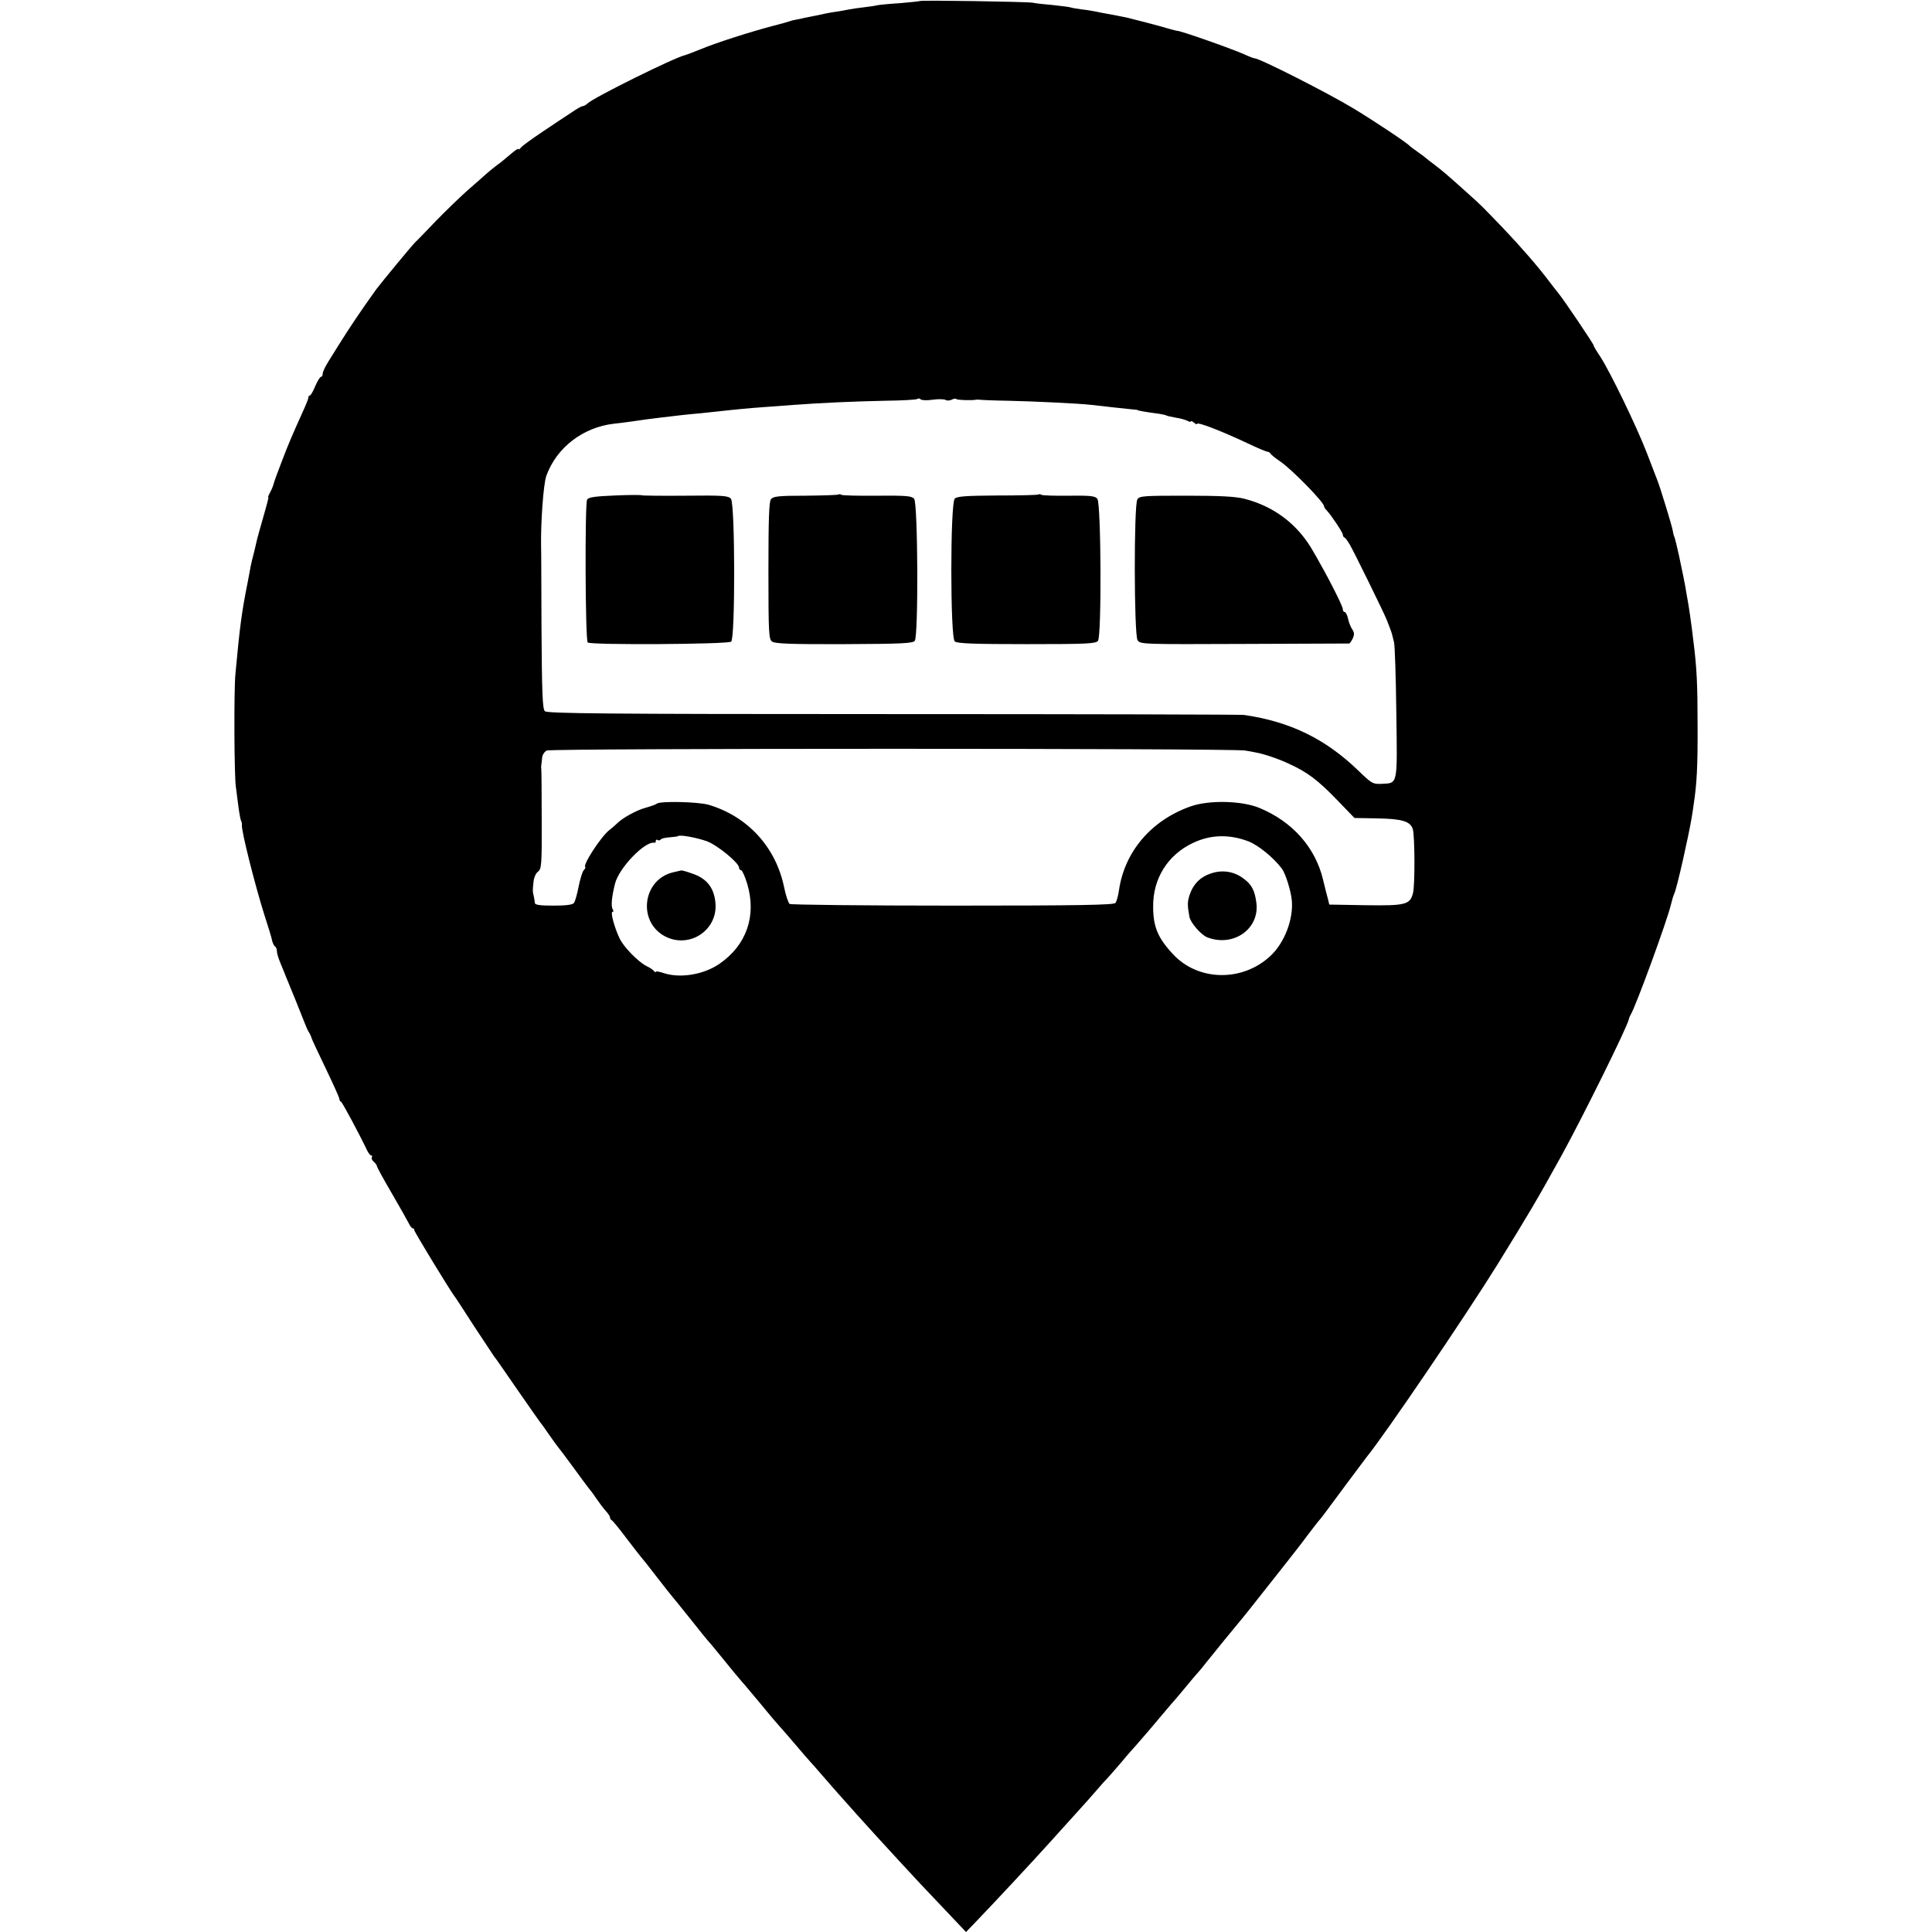
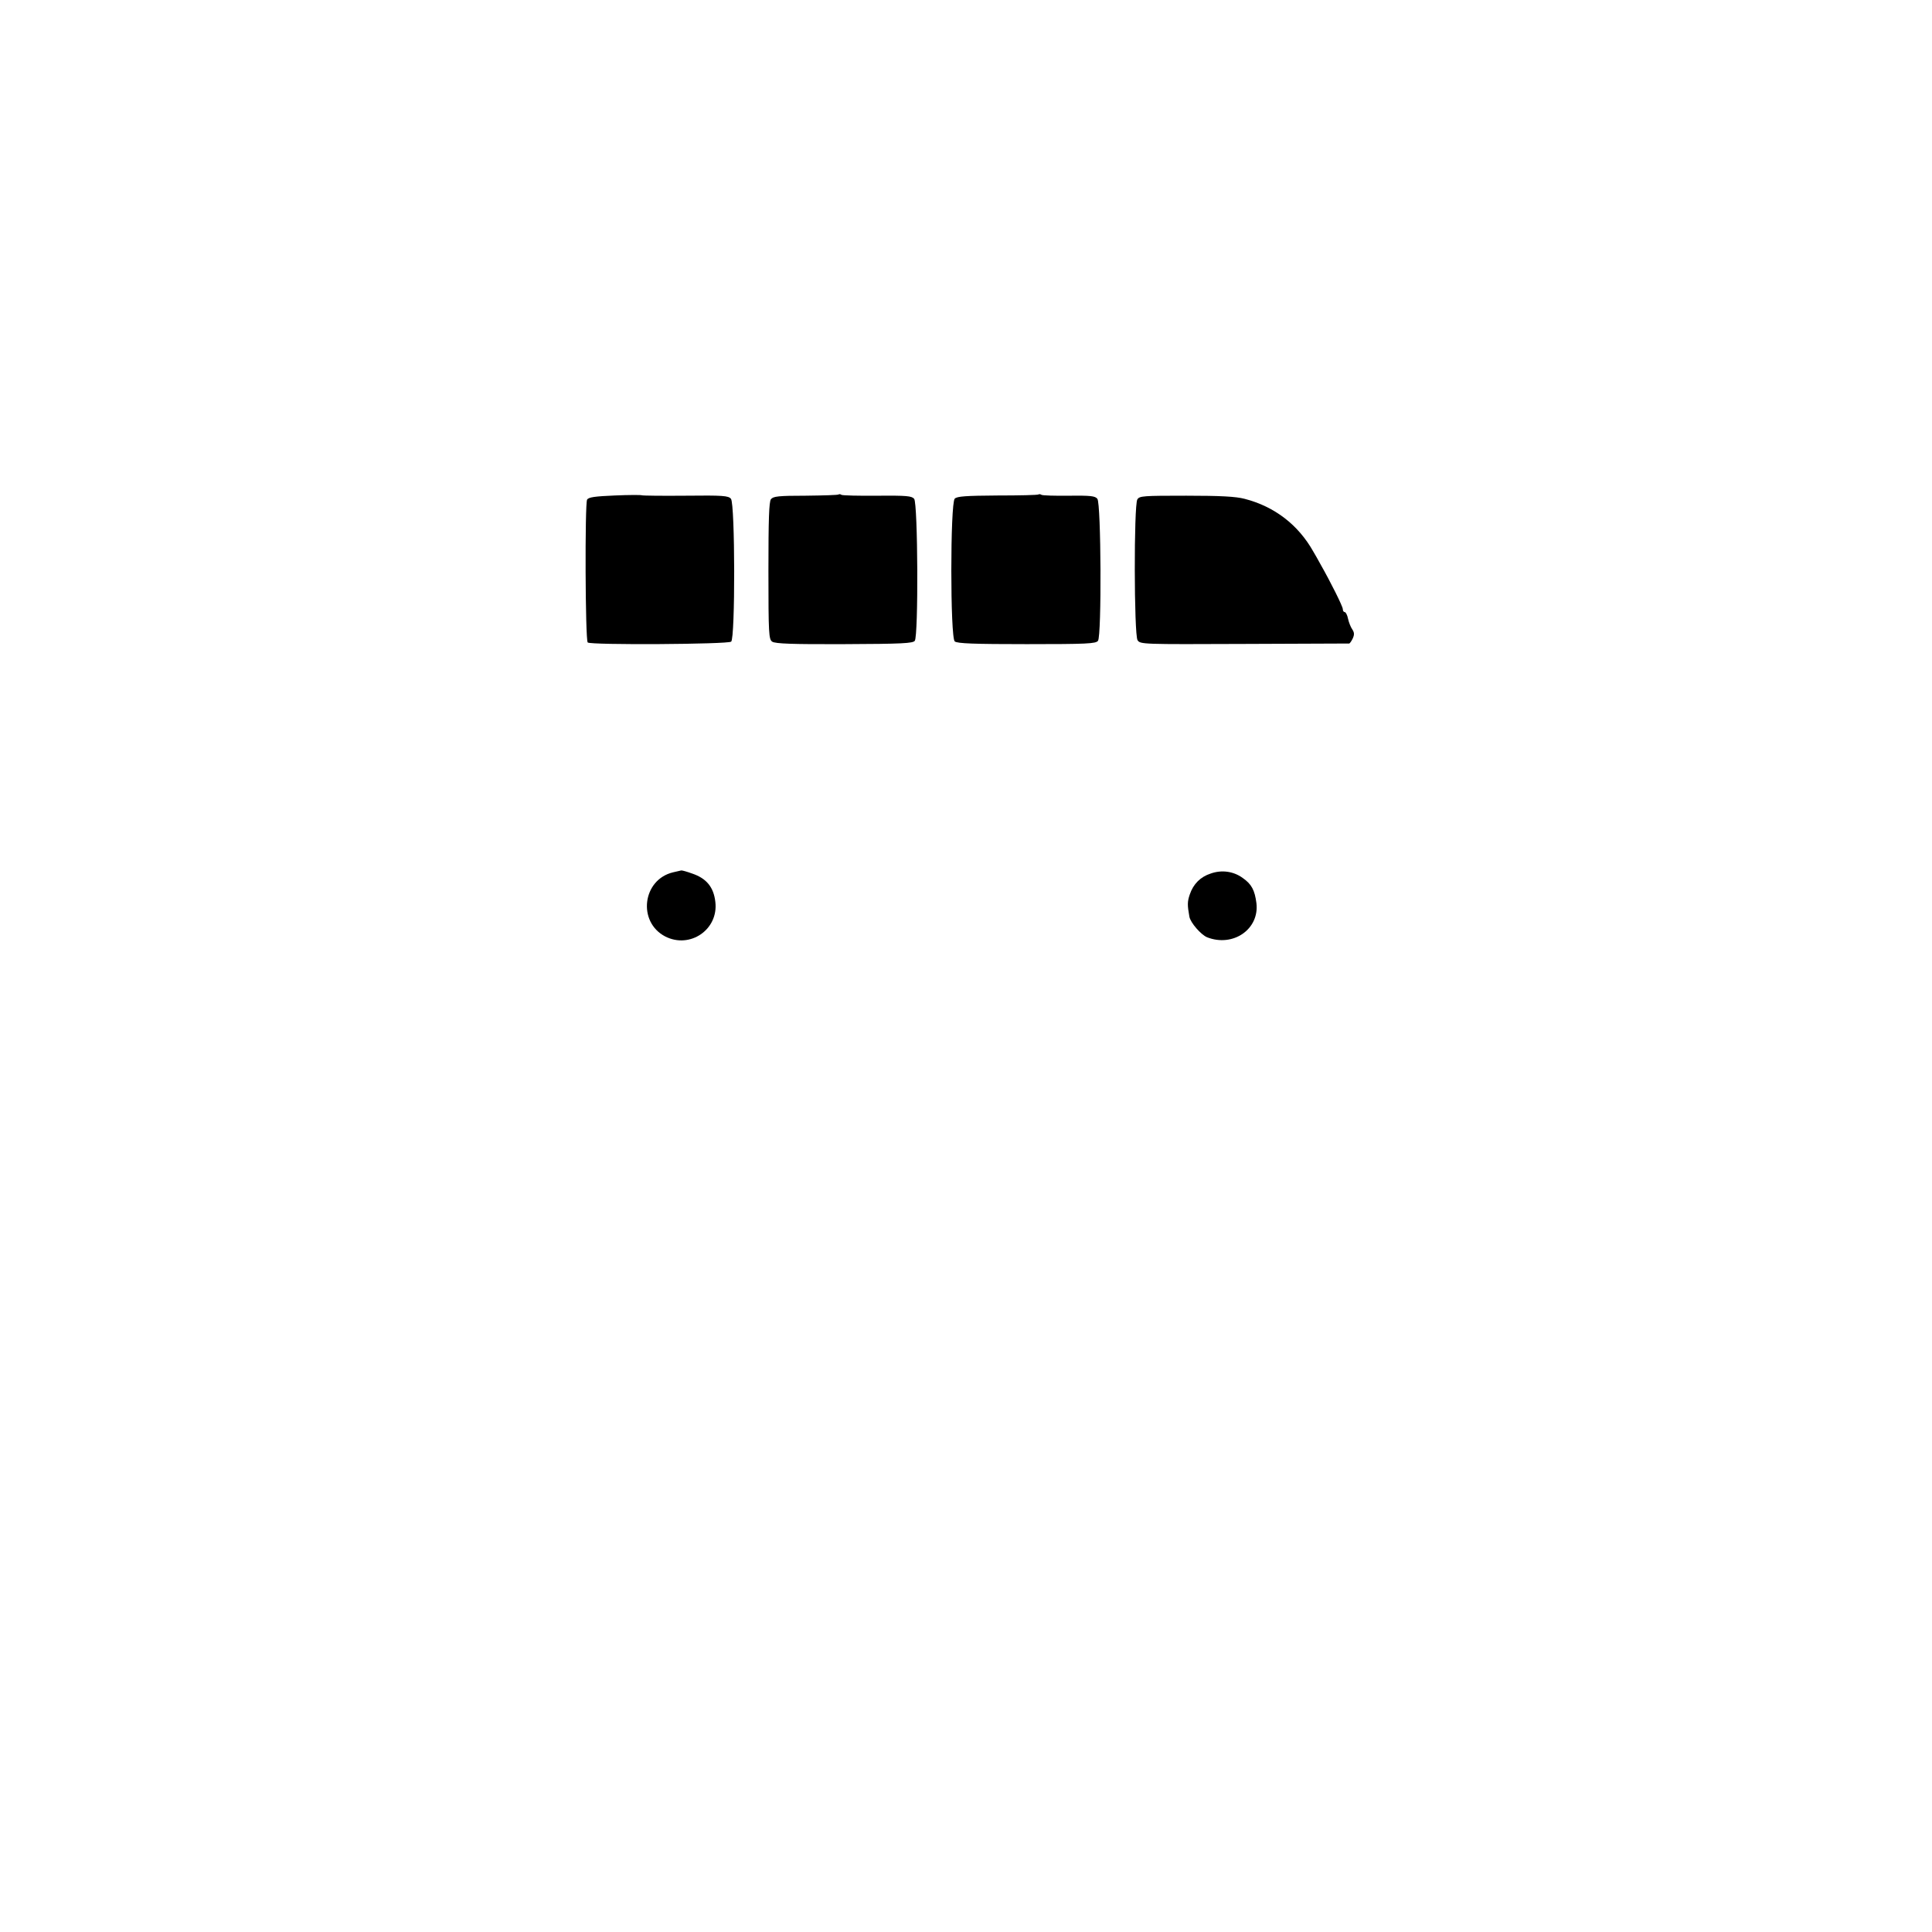
<svg xmlns="http://www.w3.org/2000/svg" version="1.0" width="928pt" height="928pt" viewBox="0 0 928 928" preserveAspectRatio="xMidYMid meet">
  <g transform="translate(0,928) scale(0.1,-0.1)" fill="#000000" stroke="none">
-     <path d="M4418 9275 c-1 -1 -43 -6 -93 -10 -49 -3 -99 -8 -110 -10 -11 -3 -40 -7 -65 -10 -25 -3 -56 -7 -70 -10 -14 -3 -38 -7 -55 -10 -16 -2 -41 -6 -55 -9 -14 -3 -37 -8 -52 -11 -16 -3 -40 -8 -55 -11 -16 -4 -35 -8 -43 -9 -8 -1 -22 -5 -30 -8 -8 -3 -44 -13 -80 -22 -106 -28 -272 -81 -341 -110 -35 -14 -71 -28 -79 -30 -50 -11 -440 -204 -468 -232 -7 -7 -18 -13 -24 -13 -5 0 -28 -13 -51 -29 -23 -15 -85 -56 -137 -91 -52 -35 -101 -70 -107 -78 -7 -9 -13 -12 -13 -8 0 5 -17 -7 -38 -25 -22 -19 -51 -43 -66 -53 -14 -11 -37 -29 -49 -40 -13 -12 -54 -48 -92 -81 -37 -33 -104 -98 -149 -144 -45 -47 -90 -94 -102 -105 -23 -24 -159 -189 -187 -226 -78 -109 -123 -176 -182 -270 -12 -19 -34 -54 -48 -77 -15 -24 -27 -49 -27 -58 0 -8 -4 -15 -8 -15 -5 0 -17 -20 -28 -45 -10 -25 -22 -45 -26 -45 -4 0 -7 -3 -6 -7 0 -5 -9 -30 -22 -58 -59 -131 -74 -166 -106 -250 -19 -49 -37 -98 -39 -107 -2 -9 -9 -27 -16 -40 -7 -13 -12 -24 -11 -25 1 -2 2 -4 1 -5 0 -2 -2 -10 -4 -18 -2 -8 -13 -49 -25 -90 -12 -41 -23 -82 -25 -90 -2 -8 -8 -35 -14 -60 -7 -25 -14 -56 -17 -70 -2 -14 -9 -47 -14 -75 -29 -145 -38 -213 -59 -440 -8 -78 -6 -496 2 -545 2 -14 7 -52 11 -85 4 -33 10 -67 13 -75 4 -8 6 -18 5 -22 -5 -22 64 -294 108 -433 18 -55 35 -110 37 -123 3 -12 9 -25 14 -28 5 -3 9 -13 9 -23 0 -10 8 -36 17 -57 9 -22 17 -41 18 -44 2 -5 2 -6 53 -130 19 -47 39 -98 46 -115 6 -16 15 -37 21 -45 5 -8 10 -19 11 -25 1 -5 32 -71 68 -146 36 -75 66 -141 66 -147 0 -6 3 -12 8 -14 6 -2 91 -161 126 -235 6 -13 15 -23 19 -23 5 0 6 -4 3 -9 -3 -5 1 -14 9 -21 8 -7 15 -16 15 -20 0 -5 32 -64 72 -132 39 -67 76 -133 82 -145 6 -13 14 -23 19 -23 4 0 7 -4 7 -9 0 -8 169 -285 192 -316 5 -5 47 -71 95 -145 49 -74 92 -139 96 -145 5 -5 55 -77 112 -160 57 -82 107 -154 112 -160 5 -5 24 -32 43 -60 19 -27 37 -52 40 -55 3 -3 37 -48 75 -100 38 -52 71 -97 74 -100 3 -3 19 -23 34 -46 15 -22 36 -50 47 -62 11 -12 20 -25 20 -31 0 -5 4 -11 8 -13 4 -1 37 -41 72 -88 36 -47 67 -87 70 -90 3 -3 37 -45 75 -95 38 -49 72 -92 75 -95 3 -3 41 -50 85 -105 43 -55 84 -105 90 -111 5 -6 26 -30 45 -54 53 -66 108 -132 133 -160 12 -14 42 -50 67 -80 43 -53 84 -101 105 -124 6 -6 35 -40 65 -75 30 -36 62 -72 70 -81 8 -9 38 -42 65 -74 28 -32 59 -68 70 -80 11 -12 52 -58 90 -101 39 -43 81 -90 95 -105 14 -15 59 -64 100 -109 78 -85 134 -145 258 -275 l72 -76 33 34 c100 104 270 286 382 410 11 12 56 63 101 112 45 49 96 107 115 129 19 22 39 45 45 50 6 6 37 42 70 80 32 39 62 72 65 75 3 3 32 37 65 75 86 102 98 116 109 129 6 6 35 40 64 75 29 35 58 70 64 76 7 7 26 30 42 51 17 21 55 68 85 105 69 83 114 138 163 201 55 70 78 98 132 167 33 42 81 103 105 136 25 33 50 65 55 71 6 6 18 22 28 35 10 13 56 76 103 139 47 63 91 122 98 131 84 102 476 679 628 924 152 246 191 312 306 520 100 181 321 627 326 660 1 6 5 15 9 22 23 36 175 451 193 528 7 29 10 38 17 55 13 30 69 279 83 365 3 17 7 44 9 60 15 96 20 183 19 380 0 201 -4 277 -20 405 -11 94 -23 174 -30 210 -2 14 -7 37 -9 53 -6 30 -7 39 -30 147 -9 41 -19 82 -22 90 -4 8 -7 22 -8 30 -2 18 -63 217 -75 245 -4 11 -27 70 -50 130 -50 129 -175 387 -224 463 -19 28 -33 52 -31 52 5 0 -140 215 -169 251 -12 14 -32 41 -46 59 -51 68 -137 167 -220 254 -110 114 -97 102 -176 173 -98 88 -115 102 -154 132 -19 14 -37 28 -40 31 -3 3 -21 17 -40 30 -19 13 -37 27 -40 30 -10 13 -168 118 -267 178 -120 73 -453 242 -477 242 -4 0 -26 8 -49 19 -69 30 -316 117 -324 113 -2 0 -17 4 -35 9 -38 12 -174 47 -203 54 -11 2 -33 7 -50 10 -16 3 -52 10 -80 15 -27 6 -68 13 -90 15 -22 3 -47 7 -55 10 -8 2 -46 7 -85 11 -38 3 -81 8 -95 11 -30 5 -537 13 -542 8z m62 -1915 c27 4 55 3 62 -1 6 -4 19 -4 29 1 9 5 19 7 23 3 5 -5 75 -7 94 -3 4 1 12 1 17 0 6 -1 69 -4 140 -5 129 -3 340 -13 399 -20 66 -8 162 -18 191 -21 17 -1 30 -3 30 -4 0 -2 32 -8 84 -15 25 -3 48 -8 52 -10 4 -3 24 -7 45 -11 22 -3 47 -10 57 -15 9 -5 17 -7 17 -3 0 3 7 1 15 -6 8 -7 15 -10 15 -6 0 11 112 -32 242 -93 48 -23 91 -41 97 -41 5 0 11 -4 13 -8 2 -5 23 -22 48 -39 57 -39 210 -196 210 -215 0 -4 6 -13 13 -20 21 -22 77 -106 77 -116 0 -6 3 -12 8 -14 4 -1 15 -16 25 -33 18 -30 162 -323 177 -360 12 -30 23 -59 26 -70 1 -5 6 -23 10 -40 4 -16 9 -170 11 -341 5 -350 8 -335 -71 -339 -42 -2 -48 2 -113 65 -158 152 -327 234 -548 266 -16 2 -776 4 -1687 4 -1406 0 -1659 3 -1671 14 -11 12 -14 84 -16 398 -1 211 -1 388 -2 393 -2 115 11 298 25 339 49 136 176 234 326 251 30 3 66 8 80 10 14 2 45 6 70 10 25 3 61 8 80 10 46 6 135 16 185 20 22 2 60 6 85 9 80 9 153 16 225 21 39 3 99 7 135 10 134 10 290 17 438 20 84 1 156 5 159 9 4 3 10 3 15 -2 5 -5 31 -6 58 -2z m1500 -1685 c19 -3 42 -7 50 -9 37 -6 109 -30 160 -54 90 -41 140 -79 231 -173 l85 -88 110 -2 c118 -2 158 -14 170 -51 10 -31 11 -271 1 -308 -14 -55 -35 -61 -228 -58 l-174 3 -6 25 c-4 14 -15 57 -24 95 -37 154 -146 278 -305 344 -83 35 -242 39 -330 8 -189 -66 -318 -217 -345 -402 -4 -28 -12 -56 -17 -62 -8 -10 -177 -13 -782 -13 -424 0 -776 4 -783 8 -6 4 -19 41 -27 82 -40 191 -174 338 -361 394 -50 15 -233 19 -250 6 -5 -5 -30 -13 -54 -20 -42 -11 -112 -49 -138 -76 -7 -7 -23 -21 -36 -31 -42 -33 -133 -174 -115 -179 2 0 -2 -7 -9 -15 -6 -8 -17 -43 -24 -79 -7 -36 -17 -71 -22 -77 -6 -9 -39 -13 -98 -13 -64 0 -89 3 -90 13 0 6 -3 21 -5 32 -6 23 -6 29 -1 72 2 18 11 39 21 46 17 13 19 32 18 248 0 129 -1 239 -2 244 -1 6 -1 15 0 20 1 6 3 21 4 35 1 14 11 29 22 35 23 11 3294 11 3354 0z m-2584 -436 c52 -20 154 -104 154 -127 0 -6 4 -12 10 -12 5 0 18 -29 29 -65 46 -154 -3 -295 -134 -385 -76 -52 -189 -70 -267 -44 -21 7 -38 10 -38 6 0 -4 -4 -2 -8 3 -4 6 -20 17 -37 25 -40 20 -111 93 -129 133 -25 52 -45 127 -34 127 5 0 6 6 1 12 -9 16 -5 59 11 123 18 75 144 206 189 197 4 -1 7 3 7 9 0 5 4 8 9 4 5 -3 12 -2 15 3 2 4 22 9 42 10 21 2 40 4 41 6 8 8 92 -8 139 -25z m2600 0 c47 -18 120 -77 161 -131 18 -24 44 -108 48 -153 8 -91 -35 -203 -102 -266 -134 -126 -347 -123 -468 7 -73 78 -96 132 -96 228 -2 135 70 250 191 307 84 40 173 43 266 8z" />
-     <path d="M2952 6900 c-94 -4 -125 -8 -132 -20 -11 -18 -9 -675 3 -686 12 -13 674 -9 689 4 20 16 19 662 -1 686 -12 15 -38 17 -217 15 -111 -1 -206 0 -211 2 -4 2 -63 2 -131 -1z" />
+     <path d="M2952 6900 c-94 -4 -125 -8 -132 -20 -11 -18 -9 -675 3 -686 12 -13 674 -9 689 4 20 16 19 662 -1 686 -12 15 -38 17 -217 15 -111 -1 -206 0 -211 2 -4 2 -63 2 -131 -1" />
    <path d="M4028 6905 c-2 -3 -73 -5 -158 -6 -131 0 -156 -3 -167 -17 -9 -13 -12 -94 -12 -344 0 -304 2 -329 18 -340 14 -10 97 -13 346 -12 279 1 330 4 339 16 18 24 15 660 -3 682 -12 14 -36 16 -176 15 -90 -1 -167 1 -173 4 -5 4 -11 4 -14 2z" />
    <path d="M4988 6905 c-3 -3 -91 -5 -196 -5 -154 -1 -194 -4 -206 -15 -22 -23 -22 -668 0 -686 12 -10 93 -13 346 -13 287 0 332 2 342 16 18 24 15 660 -3 682 -11 14 -33 16 -136 15 -67 -1 -127 1 -132 4 -6 4 -12 4 -15 2z" />
    <path d="M5463 6881 c-17 -28 -16 -649 1 -676 13 -20 23 -20 512 -18 274 1 502 2 505 2 3 1 11 12 17 25 8 18 7 28 -2 42 -8 11 -17 34 -21 52 -3 17 -11 32 -16 32 -5 0 -9 6 -9 14 0 13 -58 129 -108 217 -11 20 -26 47 -34 60 -72 128 -186 216 -330 253 -42 11 -116 15 -280 15 -207 0 -225 -1 -235 -18z" />
    <path d="M3233 5090 c-147 -35 -172 -238 -38 -308 119 -61 257 33 241 166 -8 71 -43 113 -111 136 -25 9 -49 16 -53 15 -4 -1 -22 -5 -39 -9z" />
    <path d="M5815 5084 c-49 -16 -83 -50 -100 -100 -12 -35 -12 -51 -2 -107 5 -29 56 -87 85 -99 125 -49 252 39 237 164 -8 62 -23 91 -66 121 -44 32 -101 40 -154 21z" />
  </g>
</svg>